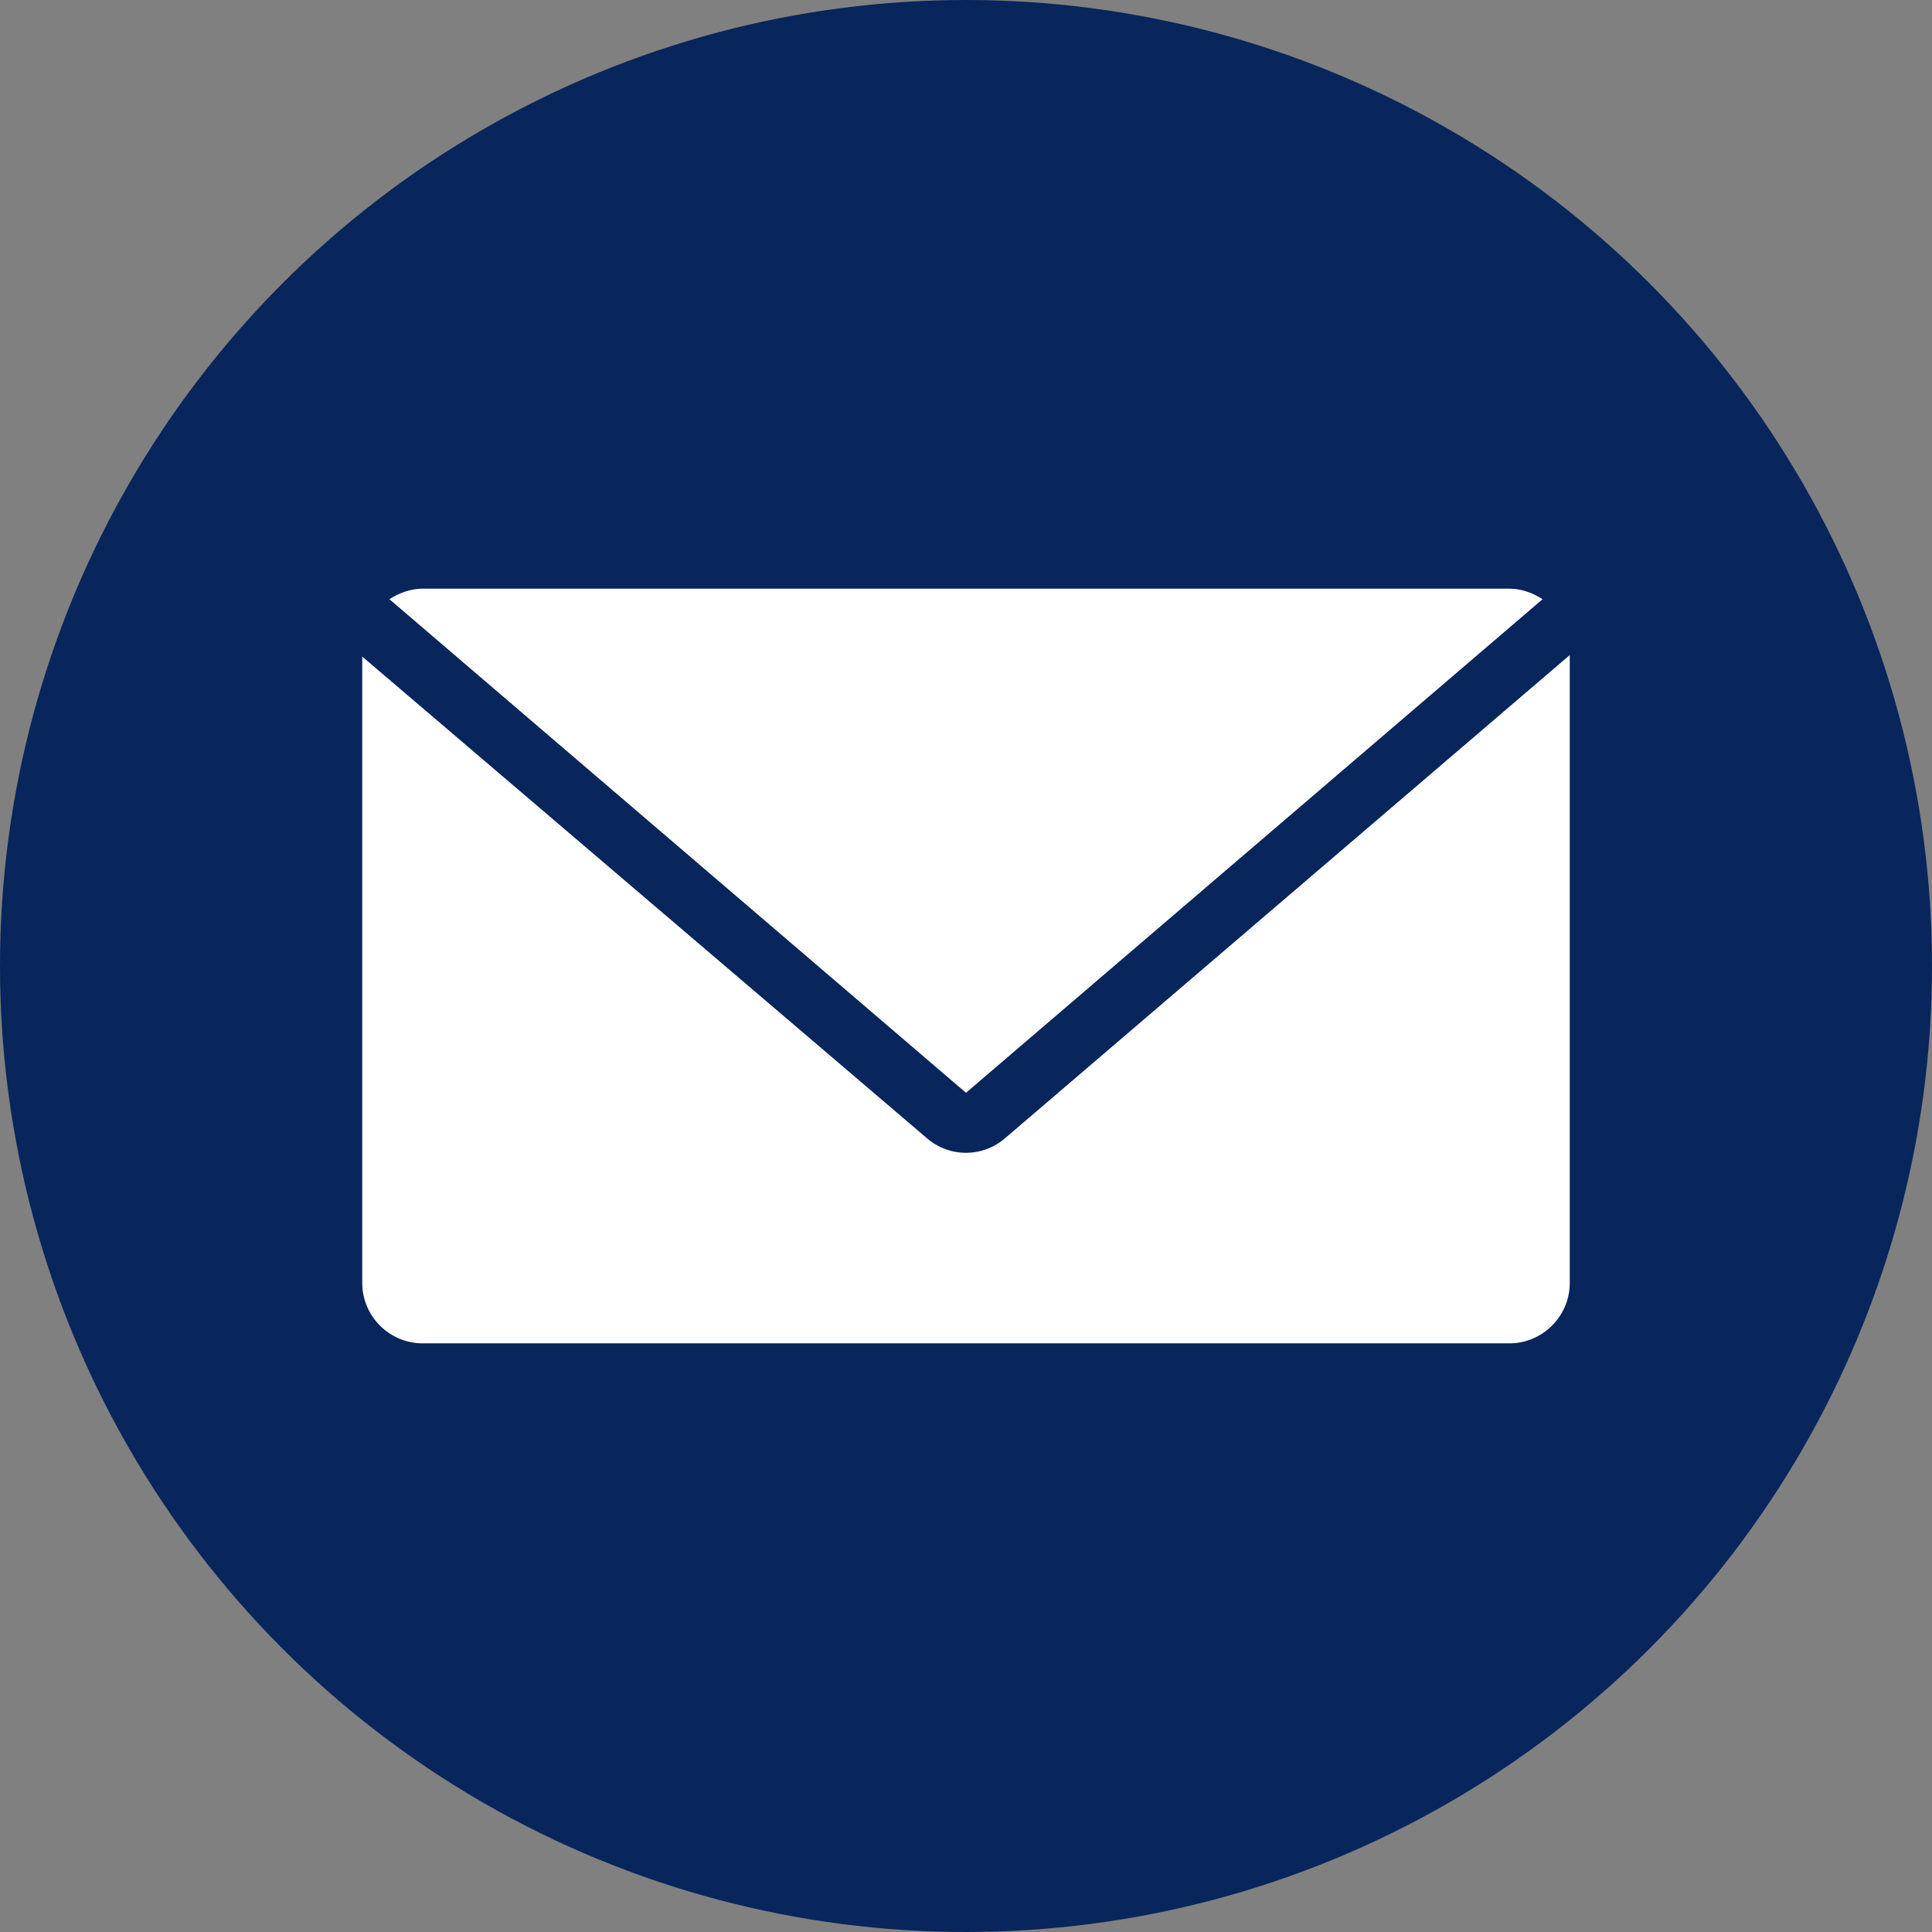
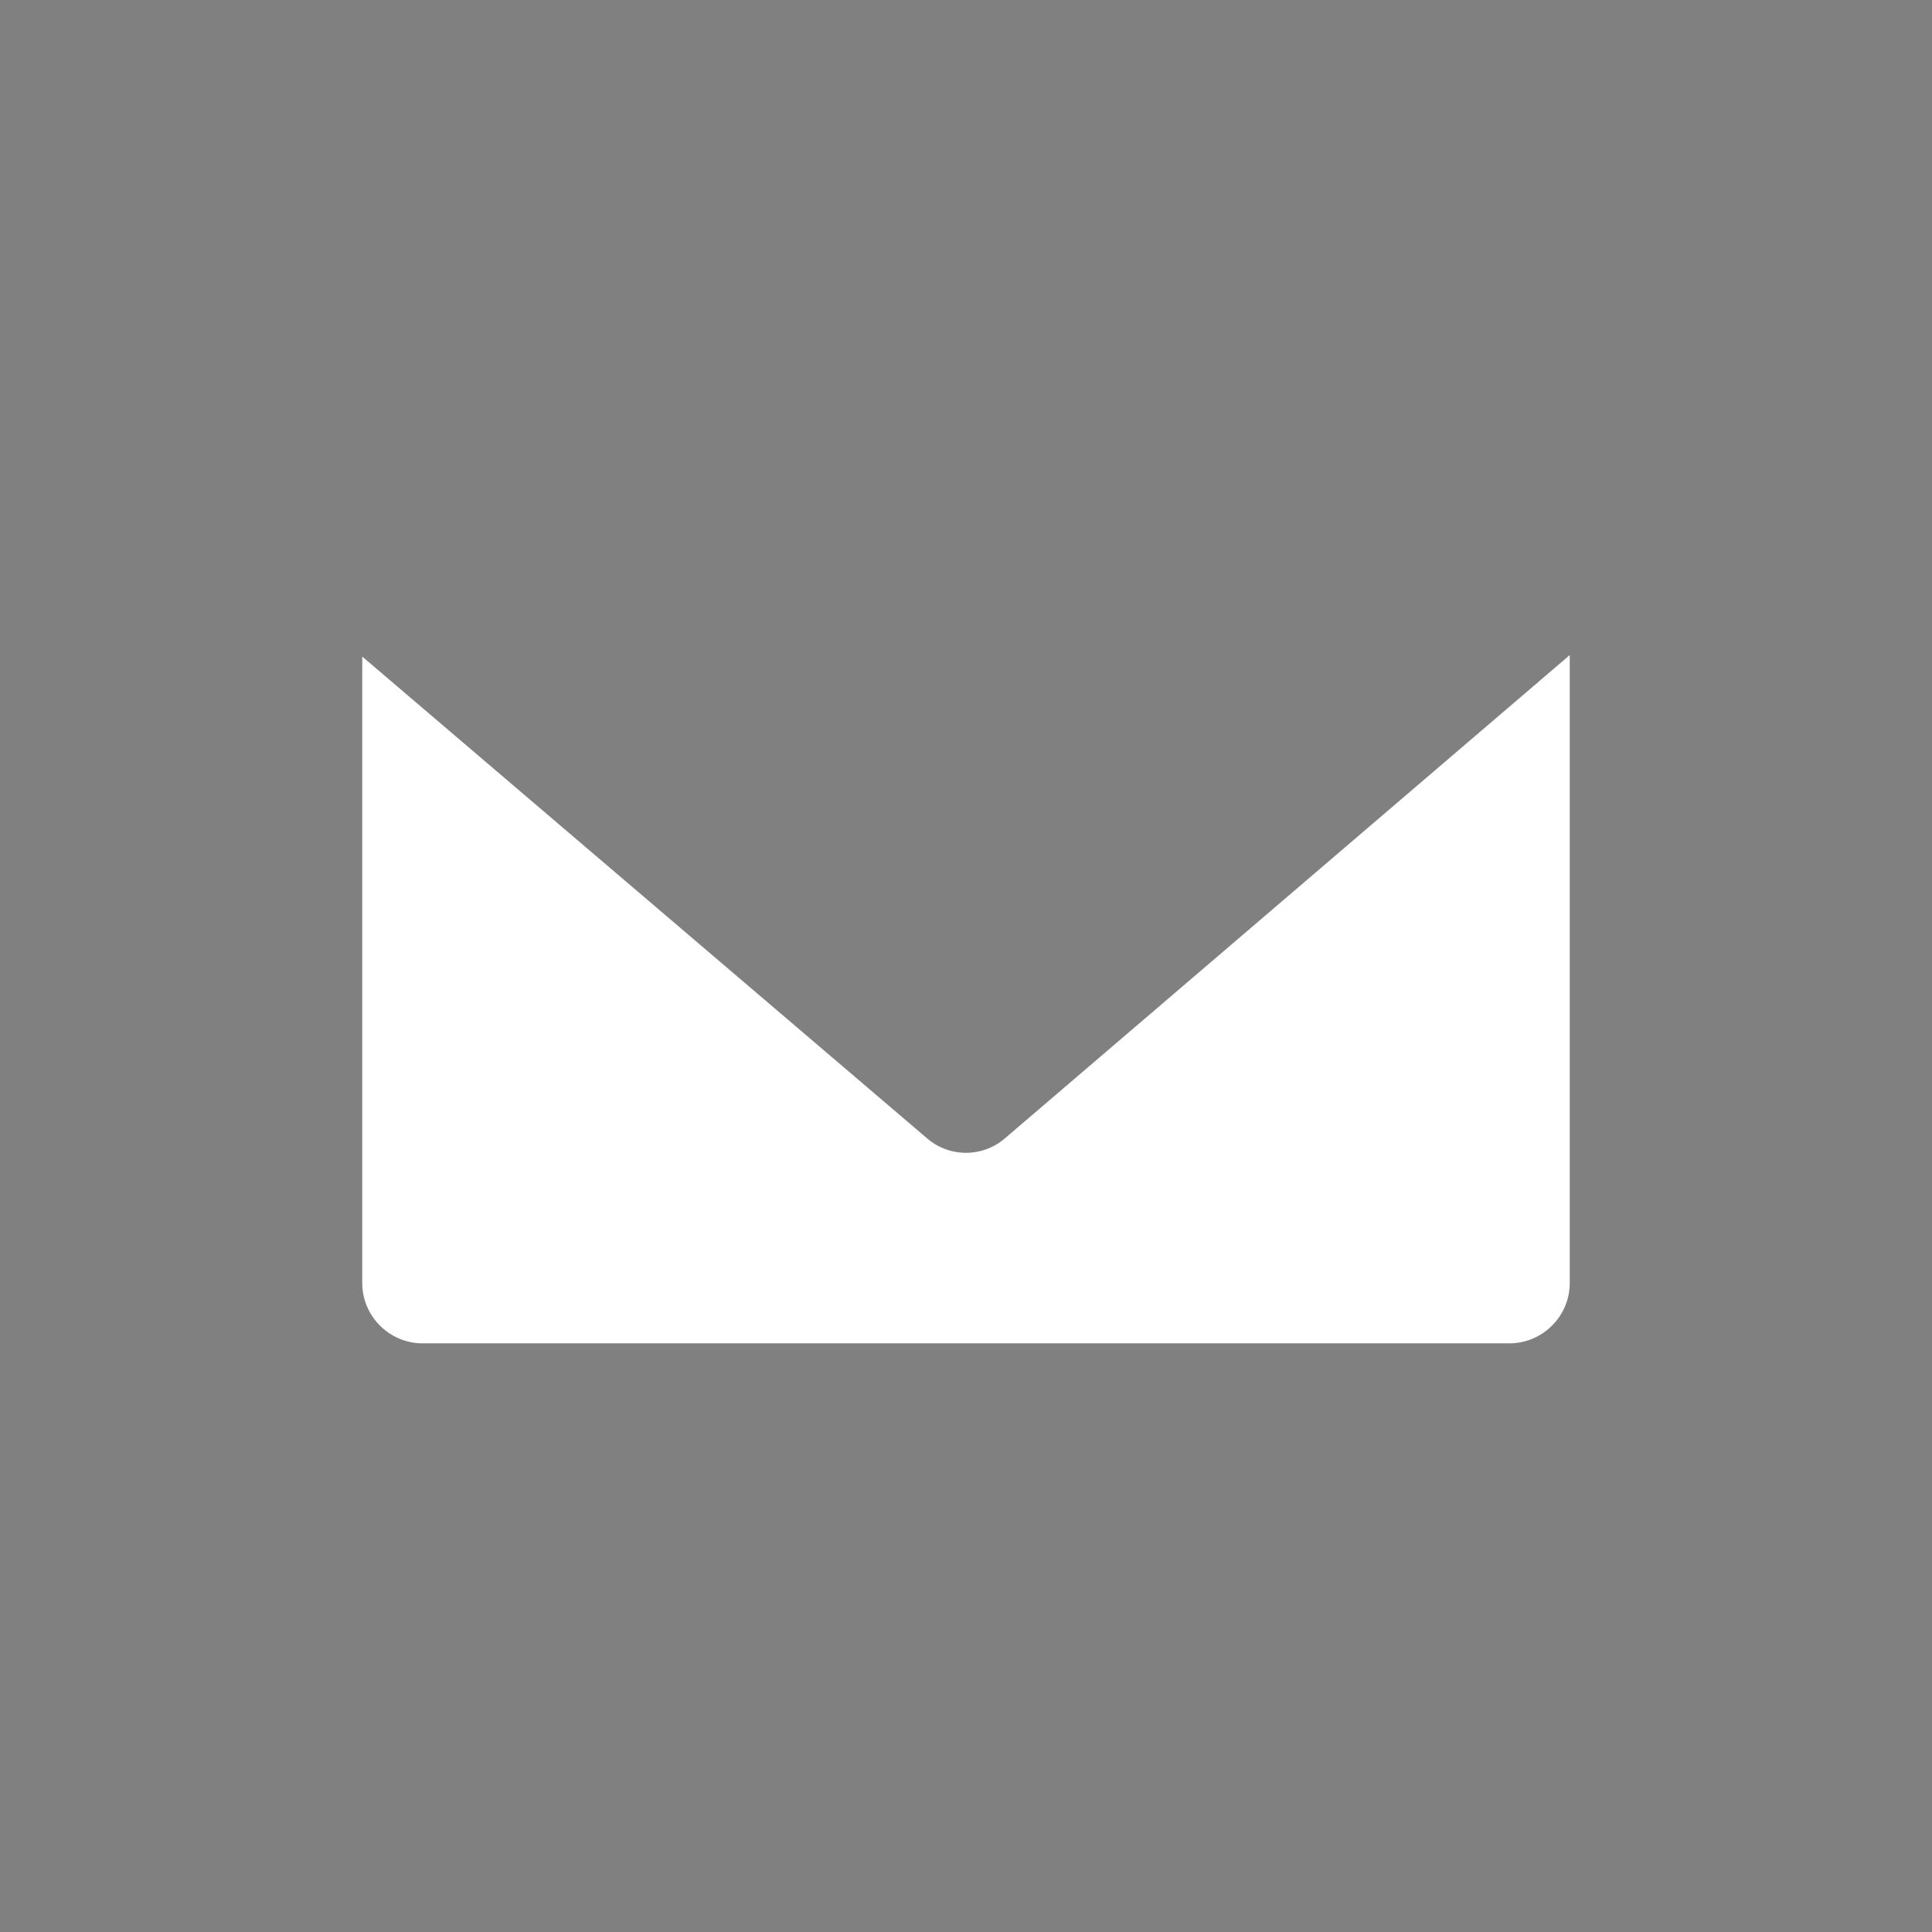
<svg xmlns="http://www.w3.org/2000/svg" xml:space="preserve" style="enable-background:new 0 0 128 128" version="1.1" viewBox="0 0 128 128">
  <rect x="0" y="0" width="128" height="128" fill="#808080" stroke="none" />
-   <circle cx="64" cy="64" r="64" style="fill:#08255C" />
-   <path d="m64 72.4 38.2-32.7c-.6-.4-1.4-.7-2.2-.7H28c-.8 0-1.6.3-2.2.7L64 72.4z" fill="#fff" />
  <path d="M66.6 75.4a3.95 3.95 0 0 1-5.2 0L24 43.5V85c0 2.2 1.8 4 4 4h72c2.2 0 4-1.8 4-4V43.4l-37.4 32z" fill="#fff" />
</svg>